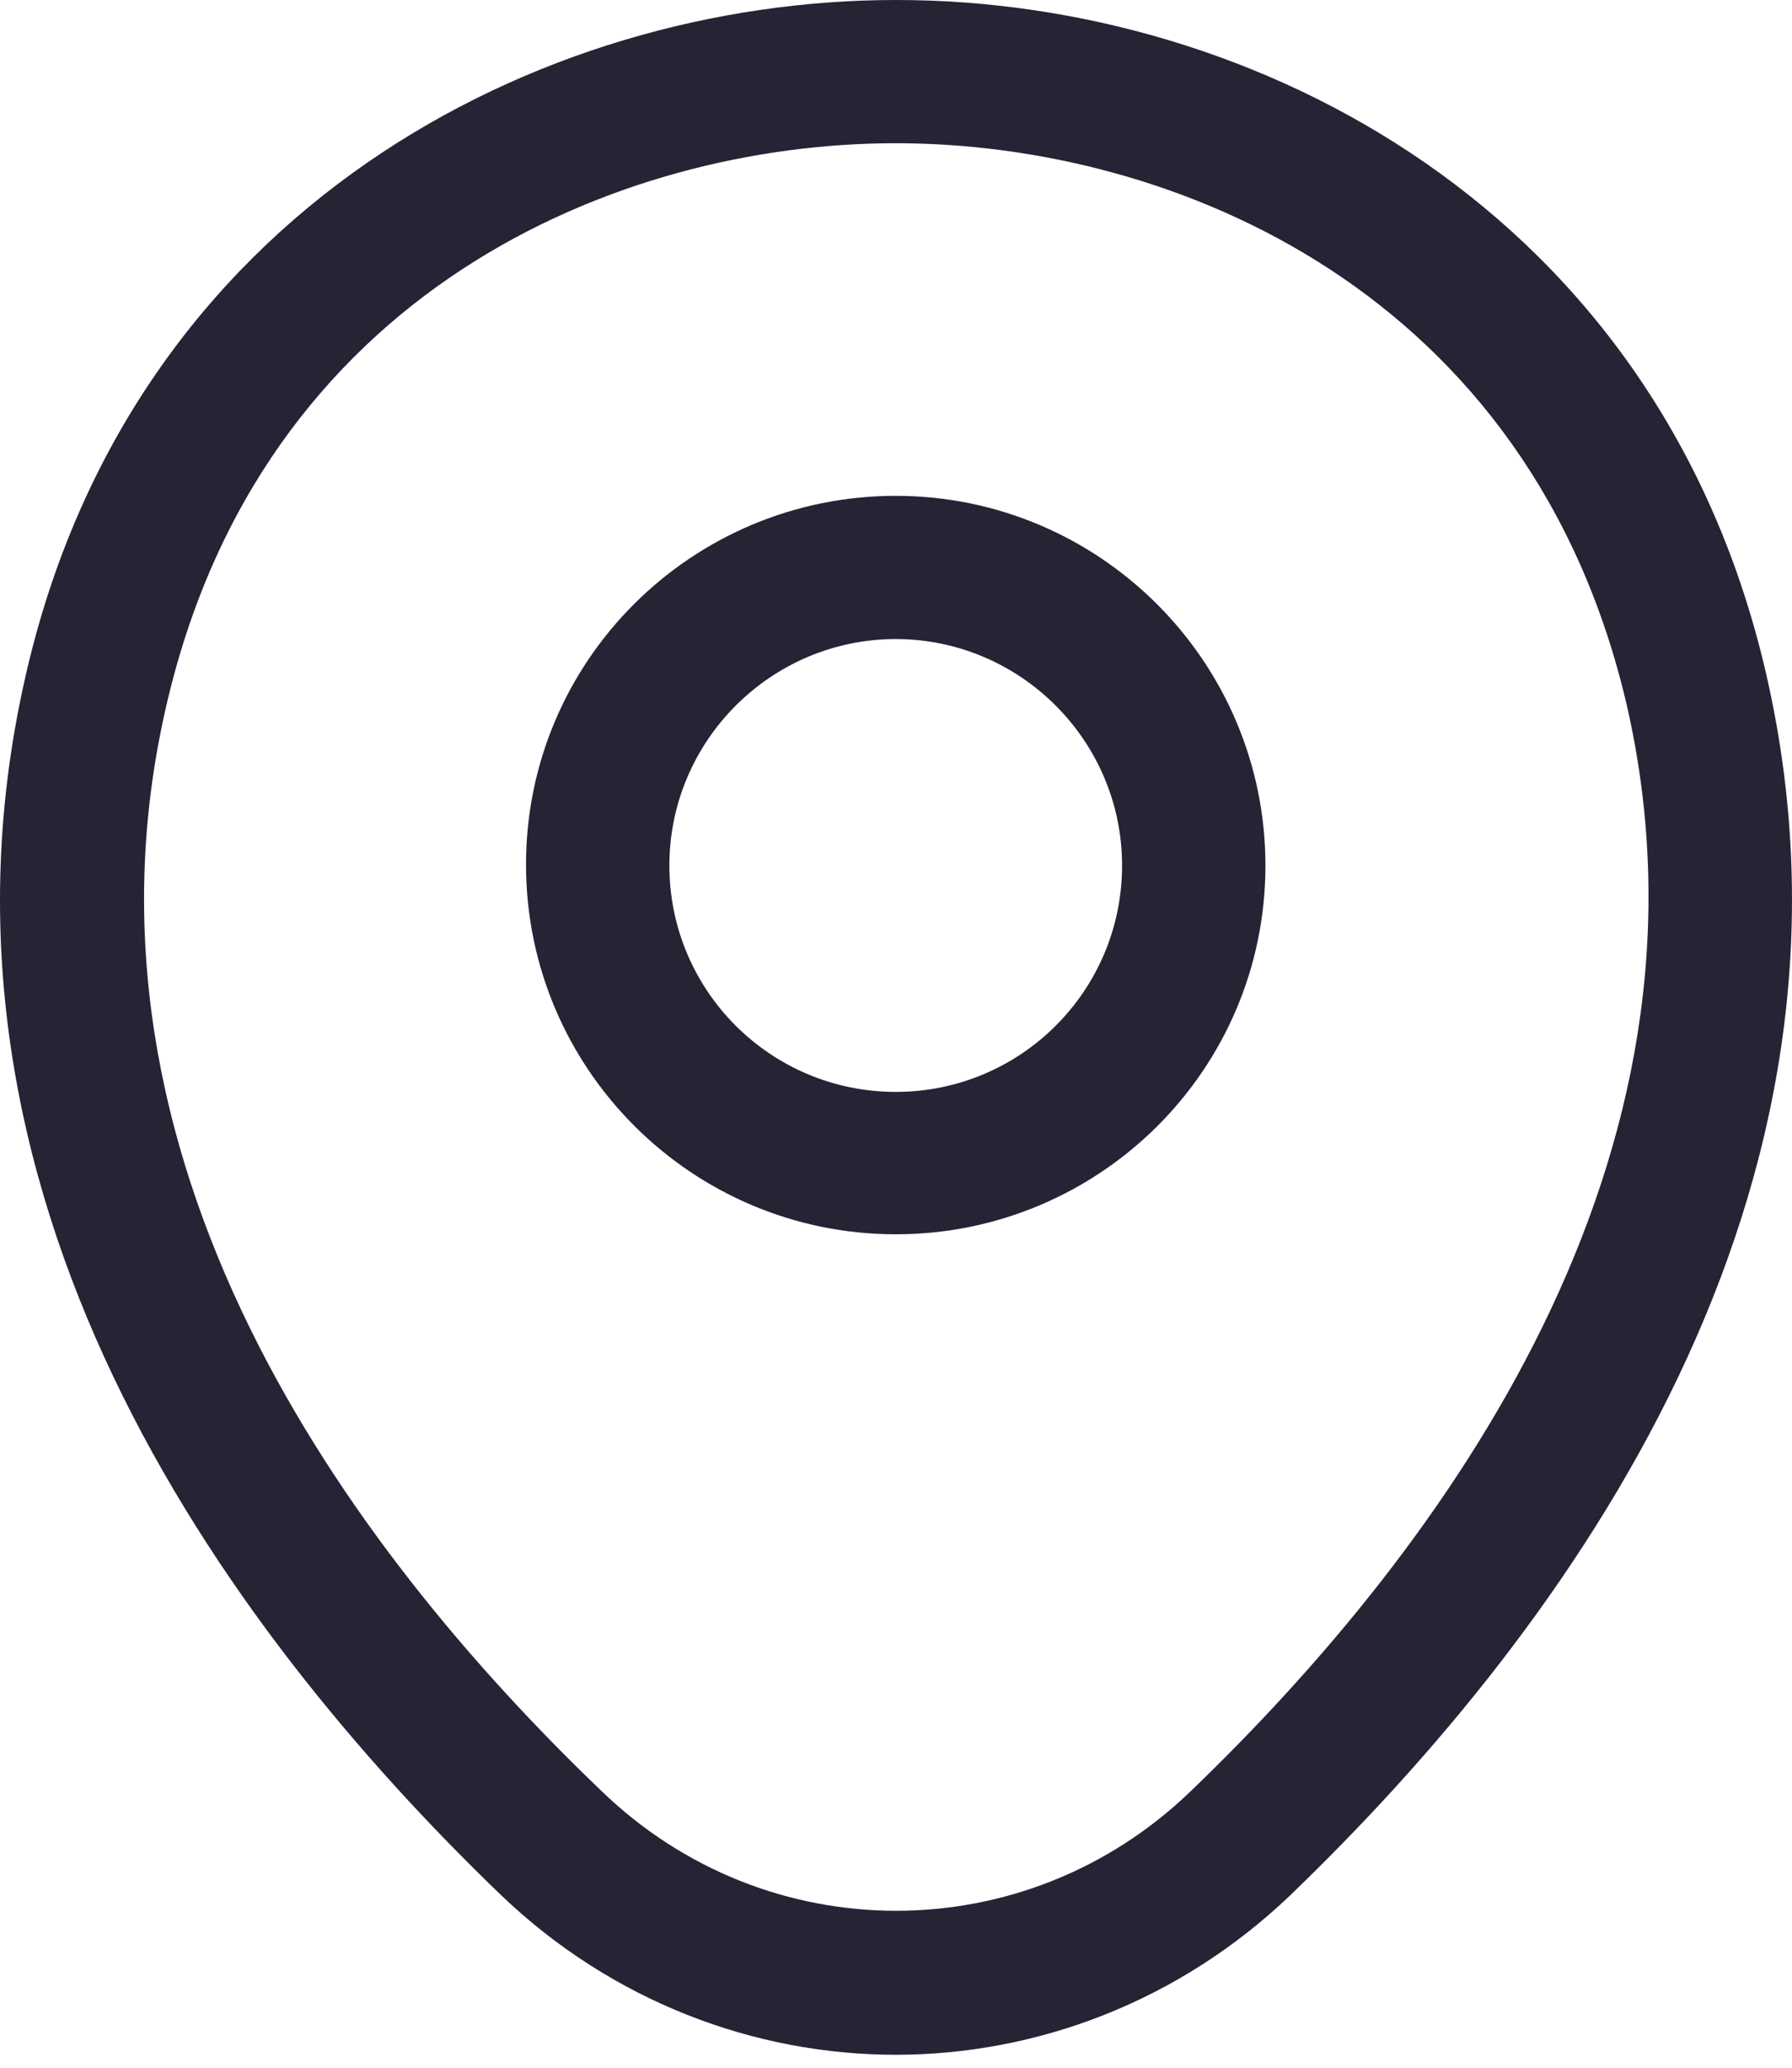
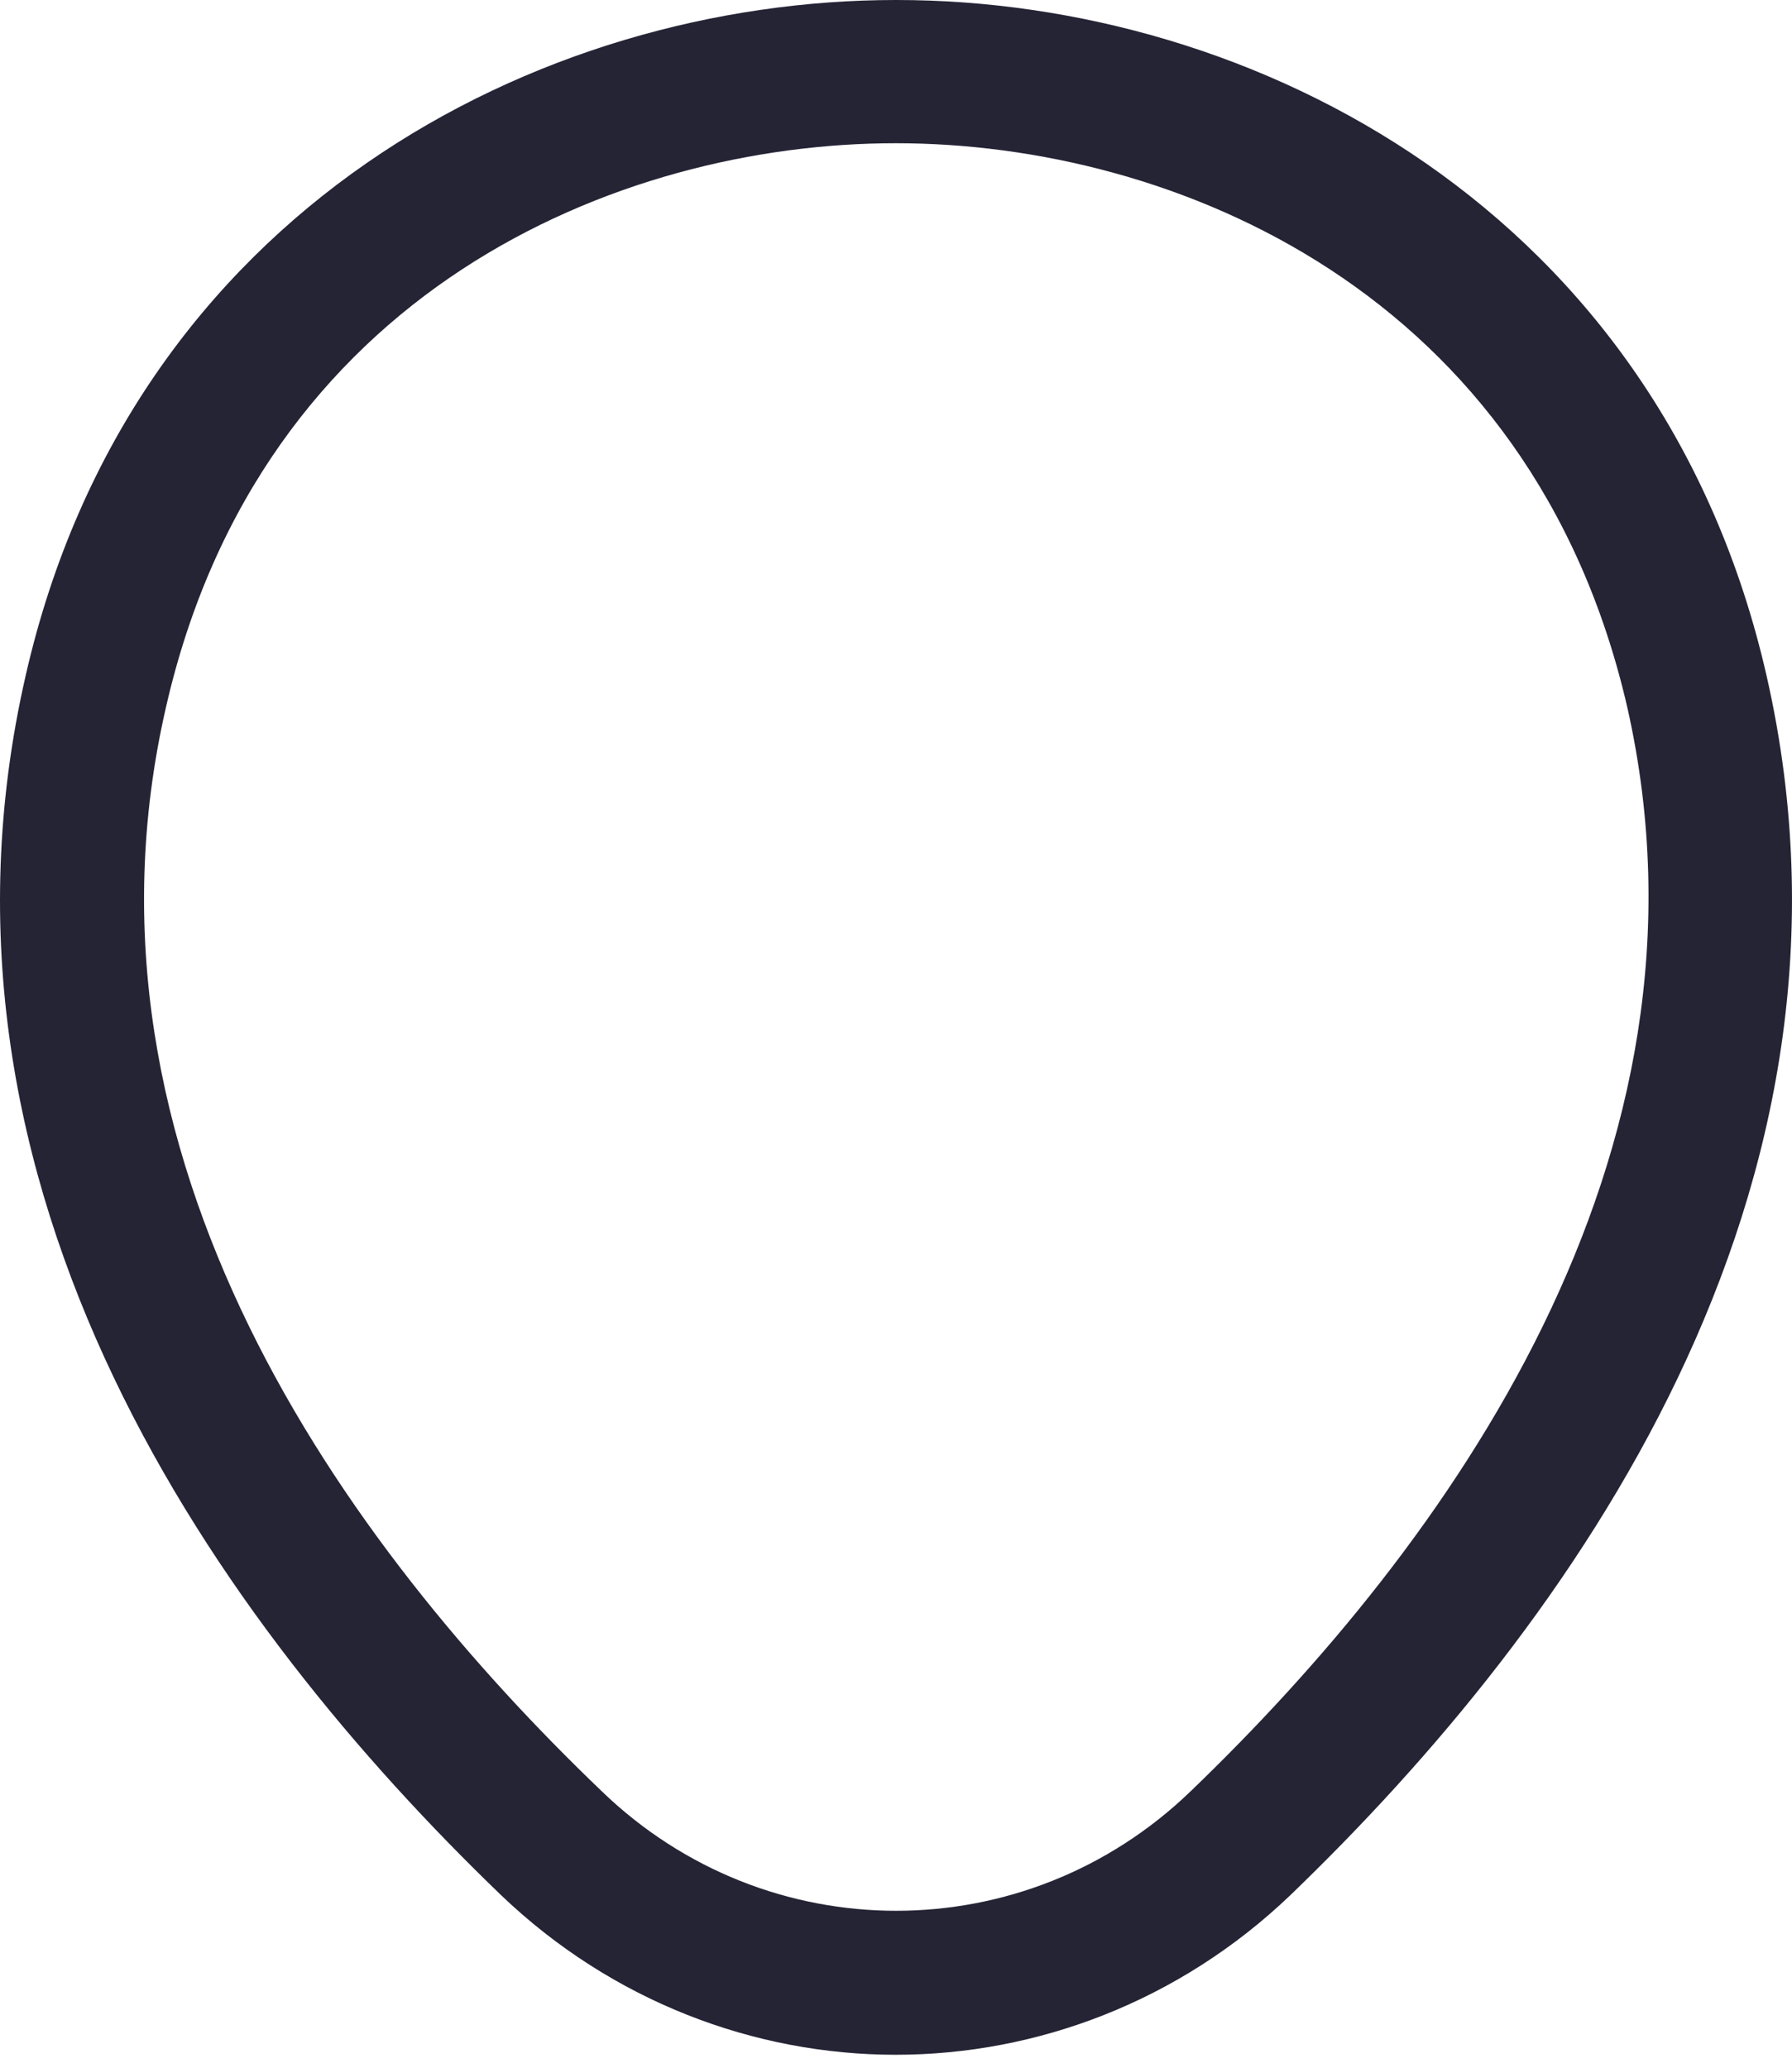
<svg xmlns="http://www.w3.org/2000/svg" width="13" height="15" viewBox="0 0 13 15" fill="none">
-   <path d="M6.498 8.954C5.022 8.954 3.816 7.755 3.816 6.272C3.816 4.789 5.022 3.597 6.498 3.597C7.974 3.597 9.18 4.796 9.18 6.279C9.18 7.762 7.974 8.954 6.498 8.954ZM6.498 4.636C5.597 4.636 4.856 5.371 4.856 6.279C4.856 7.186 5.59 7.921 6.498 7.921C7.406 7.921 8.14 7.186 8.14 6.279C8.14 5.371 7.399 4.636 6.498 4.636Z" fill="#252435" />
  <path d="M6.498 14.906C5.472 14.906 4.44 14.518 3.636 13.749C1.592 11.781 -0.668 8.642 0.185 4.906C0.954 1.518 3.913 0 6.498 0C6.498 0 6.498 0 6.505 0C9.09 0 12.049 1.518 12.818 4.913C13.663 8.648 11.404 11.781 9.36 13.749C8.556 14.518 7.524 14.906 6.498 14.906ZM6.498 1.039C4.481 1.039 1.89 2.114 1.203 5.135C0.455 8.399 2.506 11.213 4.364 12.993C5.562 14.151 7.44 14.151 8.639 12.993C10.489 11.213 12.541 8.399 11.806 5.135C11.113 2.114 8.514 1.039 6.498 1.039Z" fill="#252435" />
</svg>